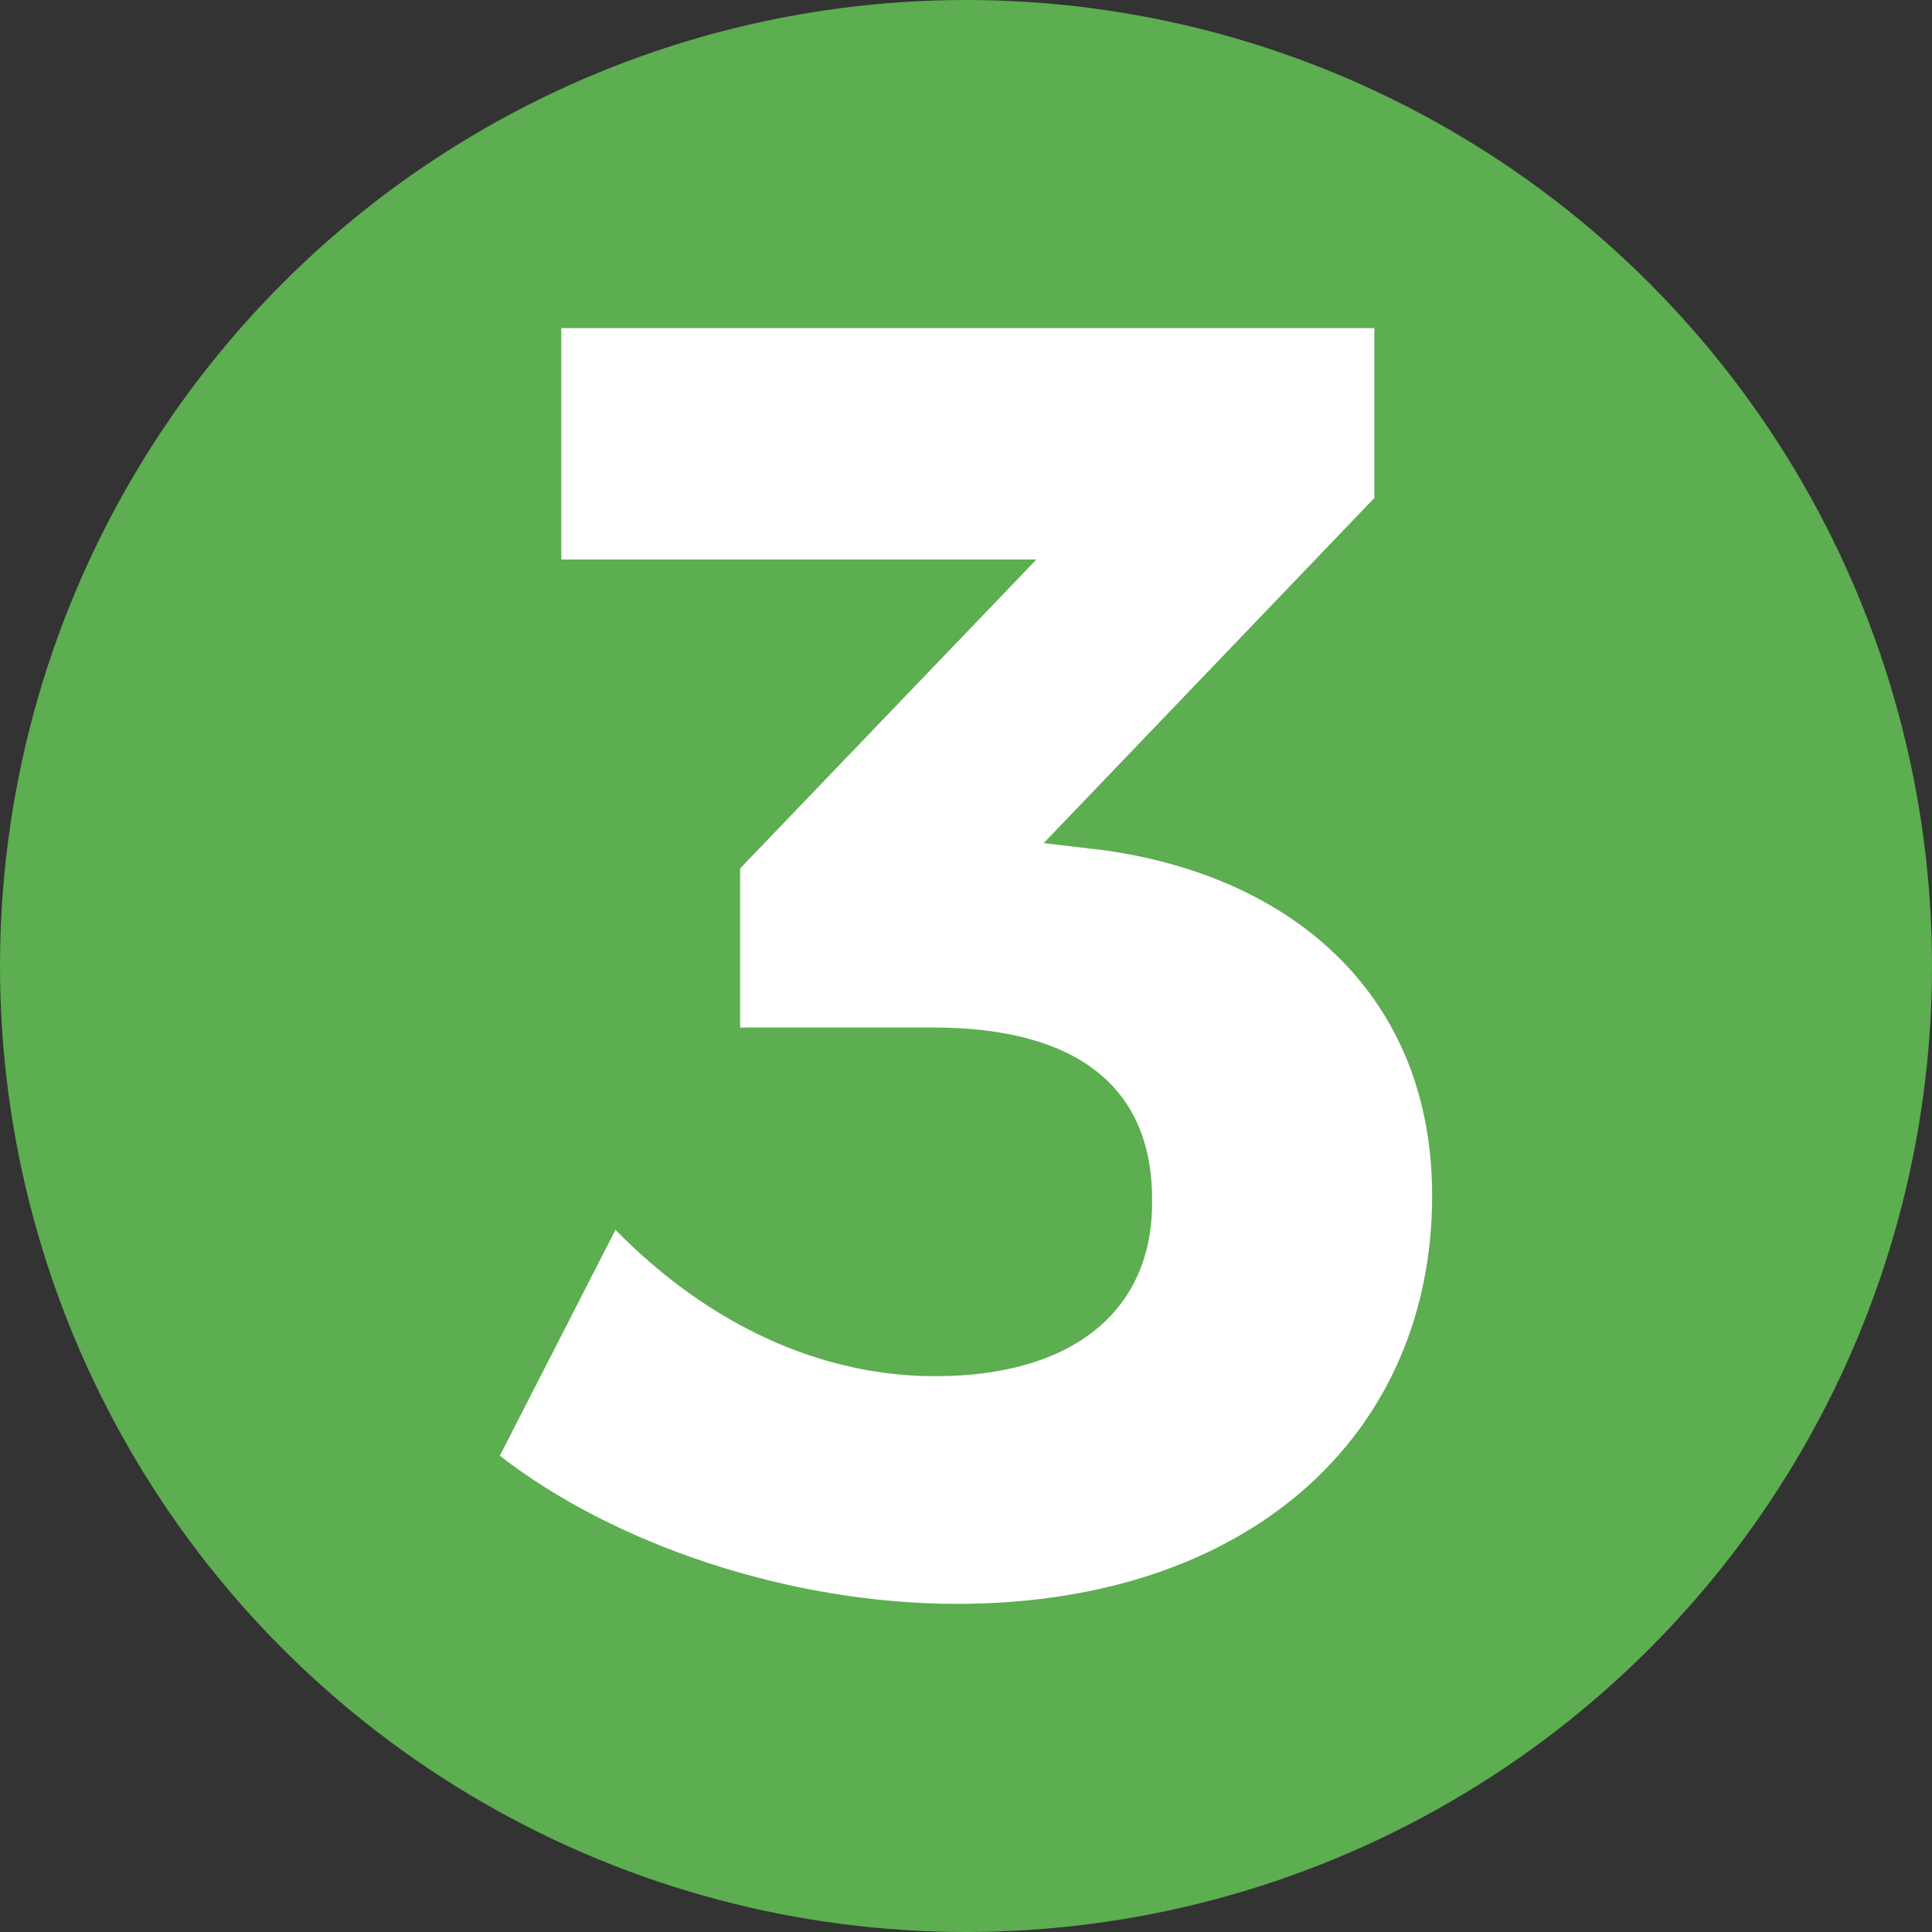
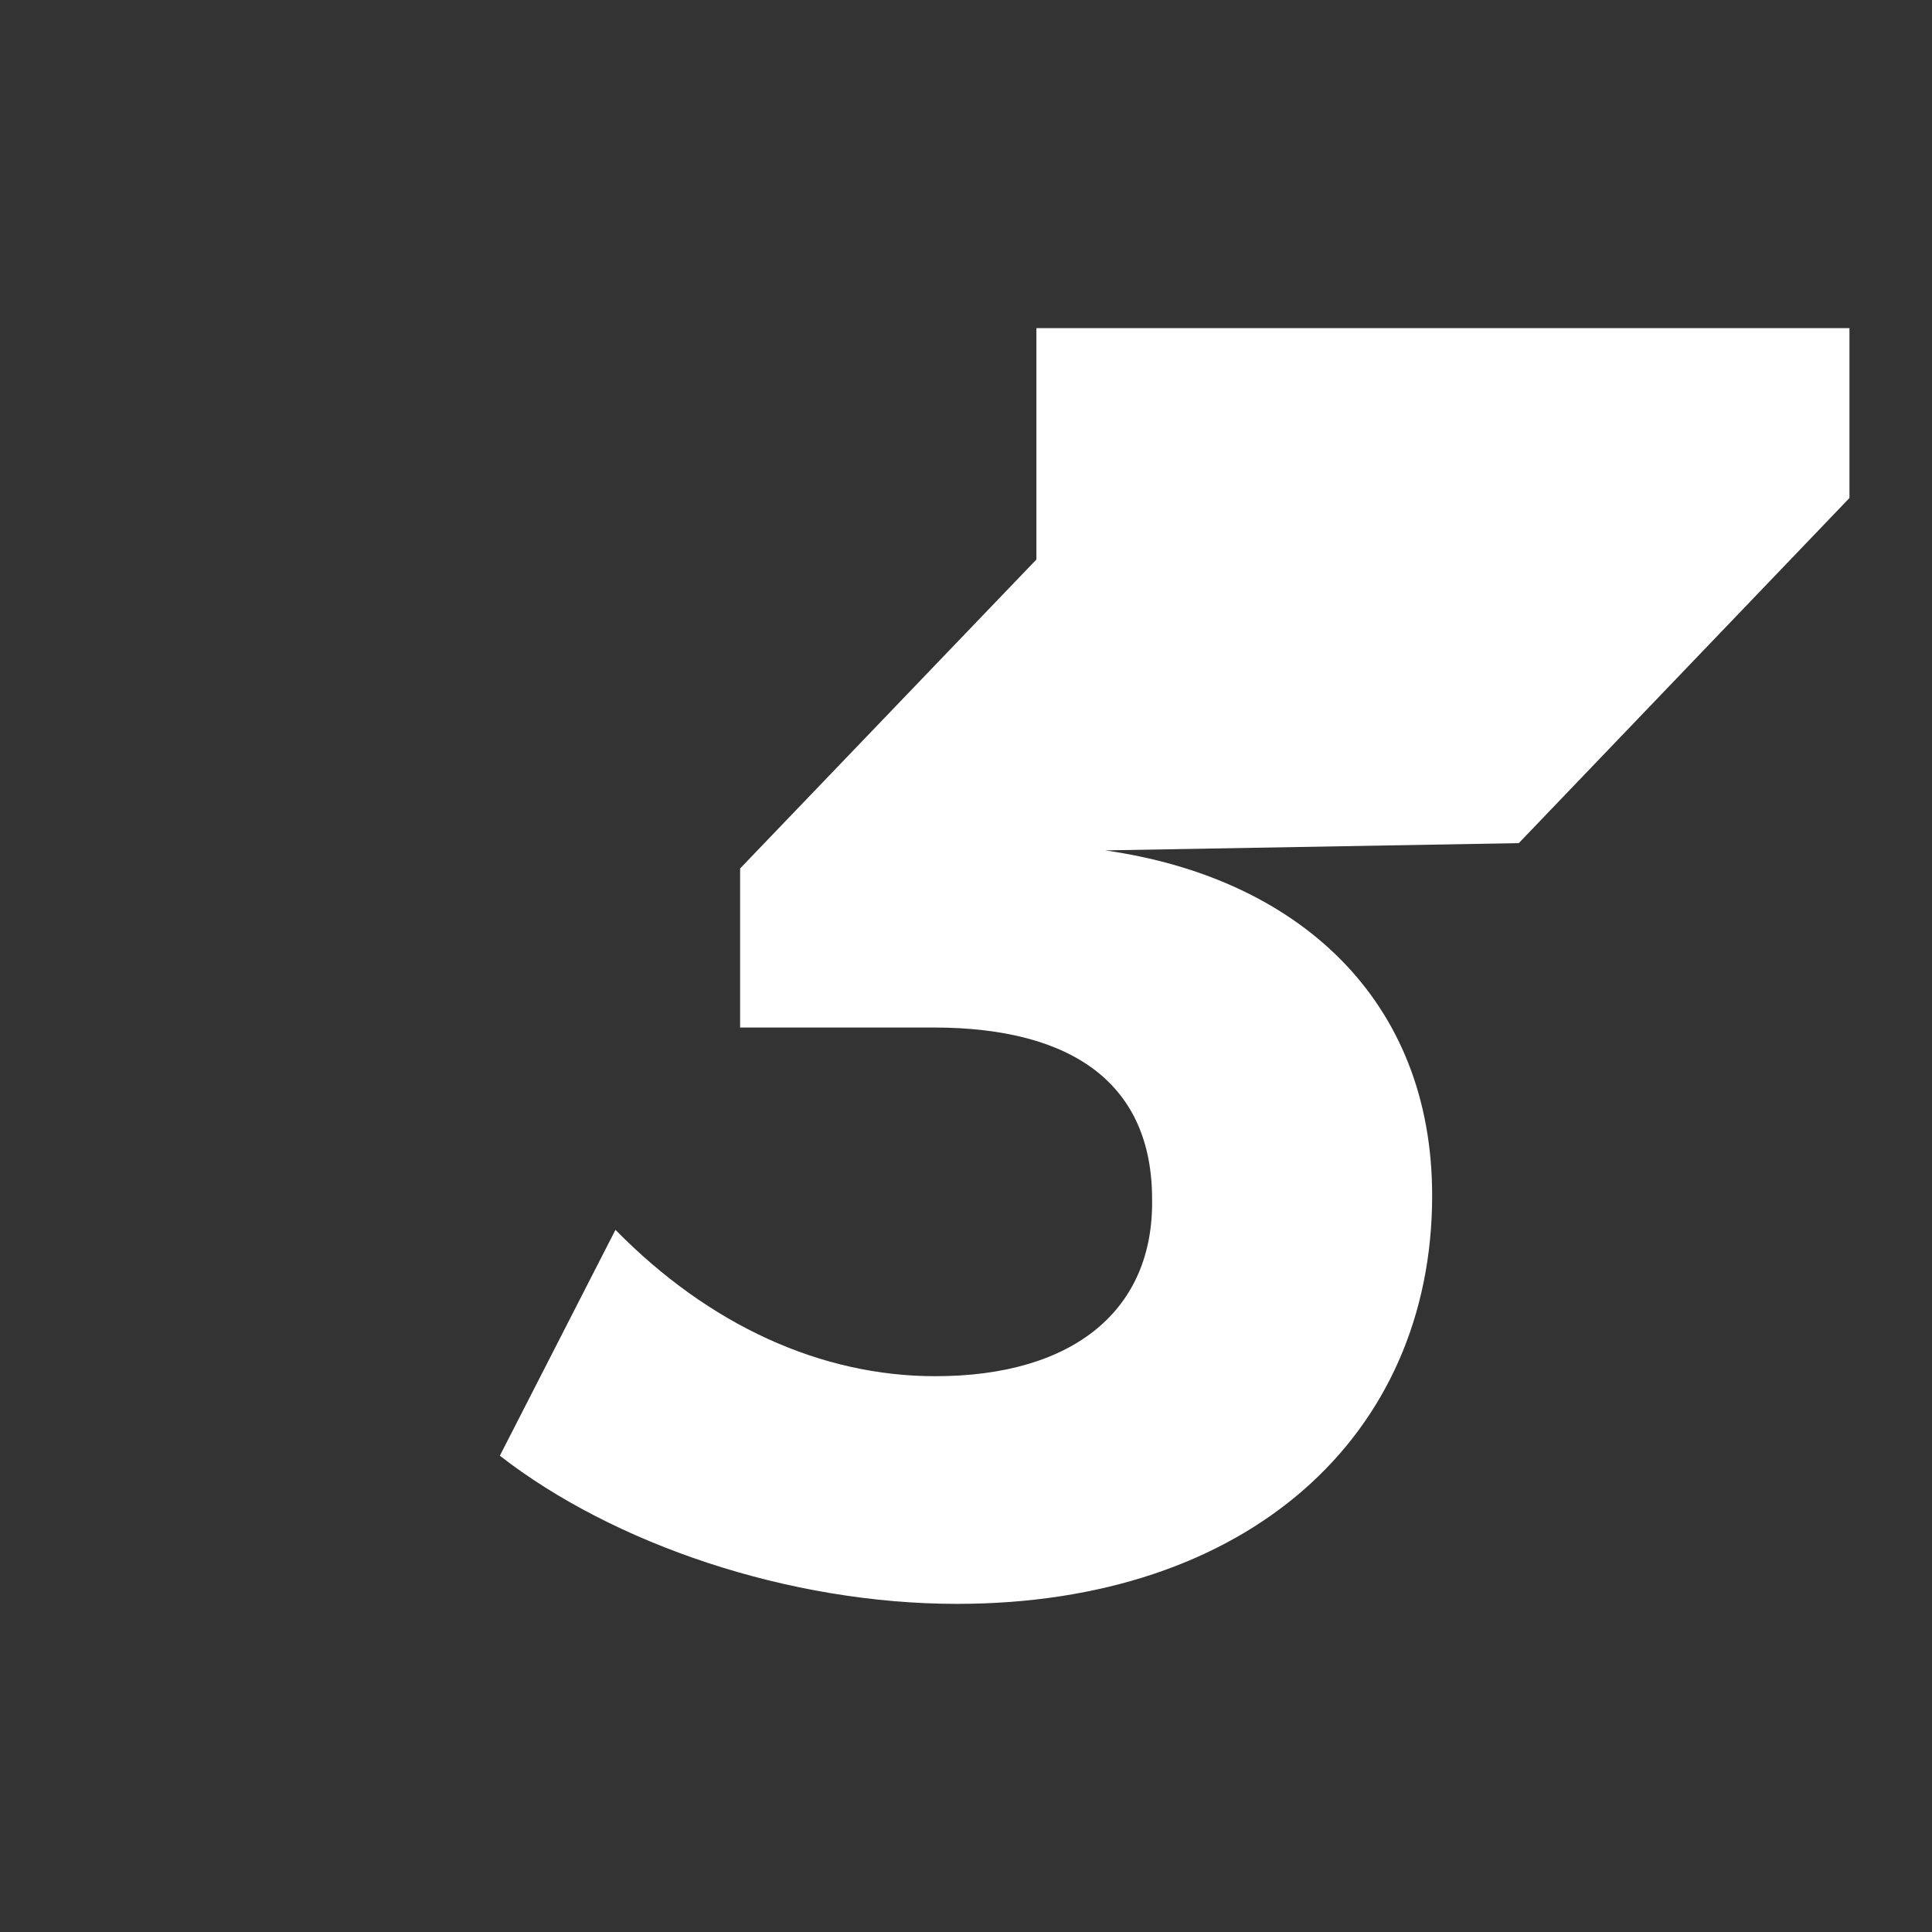
<svg xmlns="http://www.w3.org/2000/svg" version="1.1" id="Capa_1" x="0px" y="0px" viewBox="0 0 250 250" style="enable-background:new 0 0 250 250;" xml:space="preserve">
  <rect x="0" y="0" width="250" height="250" fill="#333333" stroke="none" />
  <style type="text/css"> .st0{fill:#004987;} .st1{fill:#3DAE2B;} .st2{opacity:0.08;clip-path:url(#SVGID_2_);} .st3{fill:#23331C;} .st4{fill:#FFFFFF;} .st5{opacity:0.08;clip-path:url(#SVGID_4_);} .st6{fill:#25387C;} .st7{fill:#378D36;} .st8{clip-path:url(#SVGID_6_);} .st9{clip-path:url(#SVGID_8_);} .st10{clip-path:url(#SVGID_10_);} .st11{clip-path:url(#SVGID_14_);} .st12{clip-path:url(#SVGID_16_);} .st13{clip-path:url(#SVGID_18_);} .st14{clip-path:url(#SVGID_22_);} .st15{clip-path:url(#SVGID_24_);} .st16{clip-path:url(#SVGID_26_);} .st17{clip-path:url(#SVGID_30_);} .st18{clip-path:url(#SVGID_32_);} .st19{clip-path:url(#SVGID_34_);} .st20{clip-path:url(#SVGID_38_);} .st21{clip-path:url(#SVGID_40_);} .st22{clip-path:url(#SVGID_42_);} .st23{clip-path:url(#SVGID_46_);} .st24{clip-path:url(#SVGID_48_);} .st25{clip-path:url(#SVGID_50_);} .st26{clip-path:url(#SVGID_54_);} .st27{clip-path:url(#SVGID_60_);} .st28{clip-path:url(#SVGID_62_);} .st29{clip-path:url(#SVGID_64_);} .st30{fill:url(#SVGID_69_);} .st31{fill:#59595B;} .st32{fill:url(#SVGID_70_);} .st33{fill:url(#SVGID_71_);} .st34{opacity:0;fill:#FFFFFF;} .st35{opacity:0.032;fill:#F5F5F5;} .st36{opacity:0.065;fill:#EEECED;} .st37{opacity:0.097;fill:#E6E4E6;} .st38{opacity:0.129;fill:#DEDDDD;} .st39{opacity:0.161;fill:#D7D5D6;} .st40{opacity:0.194;fill:#CFCDCE;} .st41{opacity:0.226;fill:#C8C6C7;} .st42{opacity:0.258;fill:#C1BFC0;} .st43{opacity:0.29;fill:#BAB8B9;} .st44{opacity:0.323;fill:#B4B0B2;} .st45{opacity:0.355;fill:#ADAAAB;} .st46{opacity:0.387;fill:#A7A3A5;} .st47{opacity:0.419;fill:#A09C9E;} .st48{opacity:0.452;fill:#9A9698;} .st49{opacity:0.484;fill:#949091;} .st50{opacity:0.516;fill:#8D898B;} .st51{opacity:0.548;fill:#878385;} .st52{opacity:0.581;fill:#818080;} .st53{opacity:0.613;fill:#7E7B7C;} .st54{opacity:0.645;fill:#797577;} .st55{opacity:0.677;fill:#737071;} .st56{opacity:0.71;fill:#6E6A6C;} .st57{opacity:0.742;fill:#696567;} .st58{opacity:0.774;fill:#646062;} .st59{opacity:0.806;fill:#5E5B5D;} .st60{opacity:0.839;fill:#595658;} .st61{opacity:0.871;fill:#545153;} .st62{opacity:0.903;fill:#4F4D4F;} .st63{opacity:0.935;fill:#4A494B;} .st64{opacity:0.968;fill:#464446;} .st65{fill:#414042;} .st66{fill:url(#SVGID_72_);} .st67{fill:url(#SVGID_75_);} .st68{fill:url(#SVGID_76_);} .st69{fill:url(#SVGID_77_);} .st70{fill:url(#SVGID_78_);} .st71{fill:url(#SVGID_81_);} .st72{fill:url(#SVGID_82_);} .st73{fill:url(#SVGID_83_);} .st74{fill:url(#SVGID_84_);} .st75{fill:url(#SVGID_87_);} .st76{fill:url(#SVGID_88_);} .st77{fill:url(#SVGID_89_);} .st78{fill:url(#SVGID_90_);} .st79{fill:#008BC1;} .st80{fill:url(#SVGID_91_);} .st81{fill:#6A6A6A;} .st82{fill:#FEFEFE;} .st83{opacity:0.08;clip-path:url(#SVGID_93_);} .st84{fill:#46823C;} .st85{fill:#6EBA61;} .st86{fill:#2C551B;} .st87{fill:#5CD22B;} .st88{opacity:0.05;} .st89{clip-path:url(#SVGID_95_);} .st90{fill:#033C66;} .st91{clip-path:url(#SVGID_97_);} .st92{fill:#AFDBA0;} .st93{clip-path:url(#SVGID_99_);} .st94{clip-path:url(#SVGID_101_);} .st95{clip-path:url(#SVGID_103_);} .st96{clip-path:url(#SVGID_109_);} .st97{clip-path:url(#SVGID_111_);} .st98{clip-path:url(#SVGID_113_);} .st99{clip-path:url(#SVGID_117_);} .st100{fill:#5DAD51;} </style>
-   <circle class="st100" cx="125" cy="125" r="125" />
  <g>
-     <path class="st4" d="M143,110.04c24.78,3.51,42.32,19.17,42.32,44.66c0,31.1-23.85,52.84-61.49,52.84 c-21.74,0-44.42-7.72-59.15-19.17l14.96-29.23c12.16,12.39,26.65,18.94,41.38,18.94c18,0,28.29-8.65,28.06-22.91 c0-14.73-10.05-22.21-28.29-22.21H95.77v-20.58l38.34-39.98H72.63V42.46h105.21v21.98l-42.79,44.66L143,110.04z" />
+     <path class="st4" d="M143,110.04c24.78,3.51,42.32,19.17,42.32,44.66c0,31.1-23.85,52.84-61.49,52.84 c-21.74,0-44.42-7.72-59.15-19.17l14.96-29.23c12.16,12.39,26.65,18.94,41.38,18.94c18,0,28.29-8.65,28.06-22.91 c0-14.73-10.05-22.21-28.29-22.21H95.77v-20.58l38.34-39.98V42.46h105.21v21.98l-42.79,44.66L143,110.04z" />
  </g>
</svg>